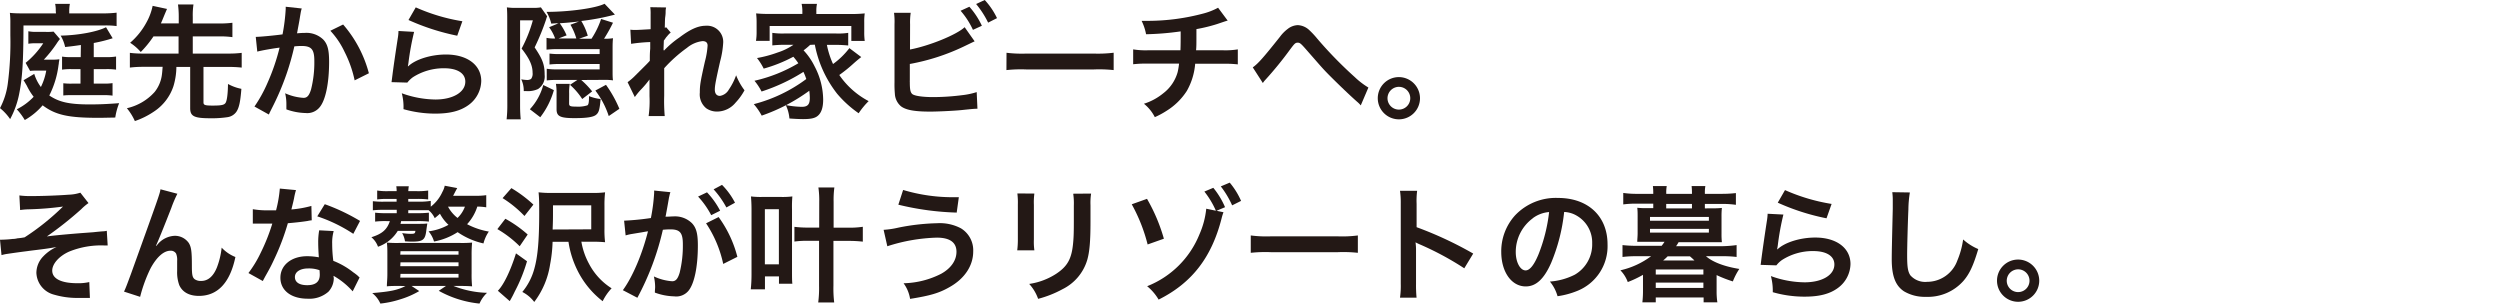
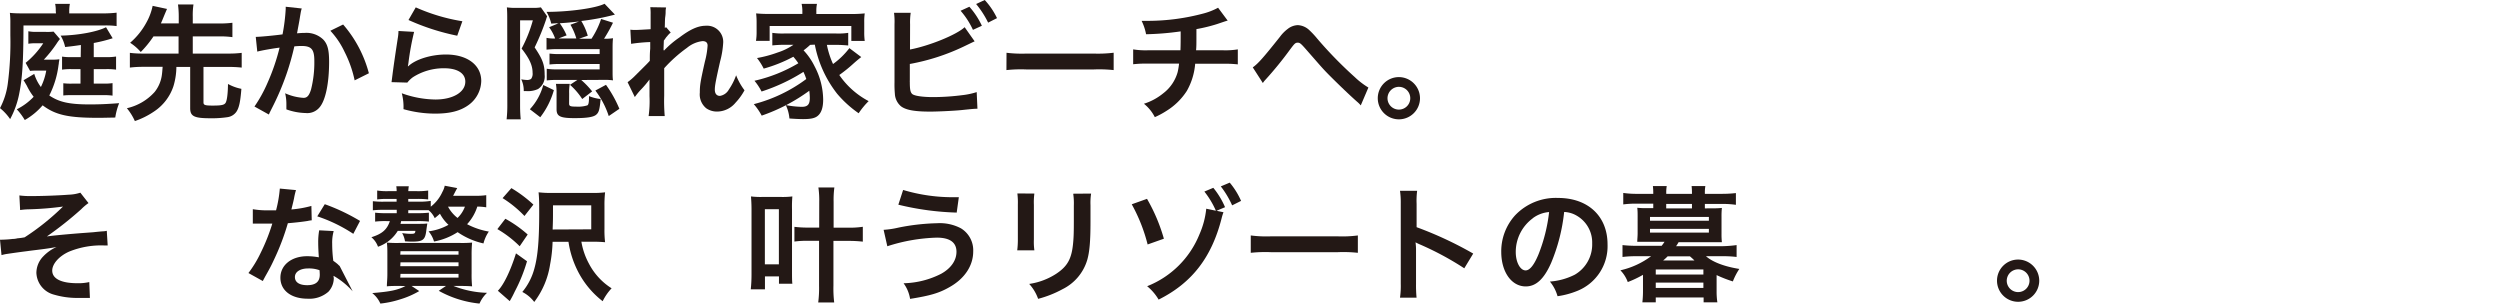
<svg xmlns="http://www.w3.org/2000/svg" viewBox="0 0 560 68">
  <defs>
    <style>.a{fill:#231815;}</style>
  </defs>
  <path class="a" d="M12.49,2.44A6.33,6.33,0,0,0,12.35.87h3.3a8.22,8.22,0,0,0-.14,1.62V3h7.34a26.62,26.62,0,0,0,3.27-.16v3a17.07,17.07,0,0,0-2.57-.14H5.26C5.24,14,5,17.39,4.34,20.8a19.94,19.94,0,0,1-2.07,5.88A11.37,11.37,0,0,0,0,24.22a16.24,16.24,0,0,0,1.74-5.46A70.83,70.83,0,0,0,2.32,7.92V5.38a18.44,18.44,0,0,0-.11-2.5C3.3,3,4.31,3,5.54,3h7ZM7.67,16.55a9.61,9.61,0,0,0,1.49,2.94,13.63,13.63,0,0,0,1.2-3.67h-2a11.56,11.56,0,0,0-1.62.06l-1-1.8A19.19,19.19,0,0,0,9.69,9.69H8a9.58,9.58,0,0,0-1.65.11V7a8.44,8.44,0,0,0,1.87.14h1.94A11.83,11.83,0,0,0,12,7.08l1.43,1.66a10.26,10.26,0,0,0-.79,1.09,28.57,28.57,0,0,1-2.82,3.53h2a8.85,8.85,0,0,0,1.48-.09,4.14,4.14,0,0,1-.11.67s0,.28-.08.65a20.63,20.63,0,0,1-2.07,6.8c2.21,1.49,4.48,2,9.07,2,2.15,0,3.92-.08,6.58-.28a14.09,14.09,0,0,0-.87,3.22c-3,.06-3,.06-3.92.06-6.64,0-9.49-.65-12.35-2.8a15,15,0,0,1-4,3.3,13.81,13.81,0,0,0-1.79-2.41,13.53,13.53,0,0,0,3.78-2.8A13.78,13.78,0,0,1,6,19.18c-.33-.56-.53-.92-.73-1.2Zm10.45-6.47c-1.38.2-1.94.28-3.53.45a8.71,8.71,0,0,0-1-2.55c4-.08,8.18-.87,10.16-1.88l1.49,2.47A34.89,34.89,0,0,1,21,9.63V12.8h2.77A12.86,12.86,0,0,0,26,12.66V15.6a14.88,14.88,0,0,0-2.22-.12H21v3.25h2.21a12.29,12.29,0,0,0,2-.11v2.8a13.61,13.61,0,0,0-2-.11H16.18c-.86,0-1.28,0-2,.08V18.65a13.81,13.81,0,0,0,2,.08h1.85V15.48H16a13.82,13.82,0,0,0-2.1.12V12.68A12.72,12.72,0,0,0,16,12.8h2.08Z" />
  <path class="a" d="M34.38,8.15a23,23,0,0,1-2.85,3.5,11.12,11.12,0,0,0-2.38-2.07A16,16,0,0,0,32.82,5a12.91,12.91,0,0,0,1.37-3.69L37.41,2c-.09.2-.25.59-.53,1.24-.56,1.37-.59,1.45-.84,2h4V3.78A20.86,20.86,0,0,0,39.87,1h3.47a16,16,0,0,0-.16,2.74V5.26h5.88a22.36,22.36,0,0,0,3-.16V8.32a20.61,20.61,0,0,0-3-.17H43.18V12H51a23.43,23.43,0,0,0,3.14-.16v3.3A24.43,24.43,0,0,0,51,15H45.58v7.93c0,.61.34.72,2.08.72,1.93,0,2.54-.14,2.85-.58s.53-1.88.56-4.26a10.51,10.51,0,0,0,3,1.09c-.23,3-.54,4.31-1.15,5.18A2.93,2.93,0,0,1,51,26.24a23.58,23.58,0,0,1-3.89.25c-3.64,0-4.51-.45-4.51-2.27V15H39.51a15.28,15.28,0,0,1-.67,4.34A10.89,10.89,0,0,1,34.47,25a17.79,17.79,0,0,1-4.26,2.12,12.46,12.46,0,0,0-1.79-2.88,11.82,11.82,0,0,0,6.22-3.64,7.74,7.74,0,0,0,1.62-3.81c.06-.47.08-.64.17-1.82H32.2a24.14,24.14,0,0,0-3.11.17v-3.3A23.23,23.23,0,0,0,32.2,12H40V8.15Z" />
  <path class="a" d="M67.59,1.9a6.49,6.49,0,0,0-.22.87c-.06.37-.09.51-.17,1s-.08.59-.48,2.69c-.11.62-.11.67-.19,1,.81-.06,1.2-.09,1.73-.09a5.45,5.45,0,0,1,4.15,1.49c1,1.06,1.31,2.41,1.31,5,0,4.82-.81,8.66-2.15,10.2a3.57,3.57,0,0,1-3.11,1.26,13.52,13.52,0,0,1-4.31-.82c0-.56,0-1,0-1.23a10.16,10.16,0,0,0-.28-2.38A11.67,11.67,0,0,0,68,21.92c.81,0,1.26-.53,1.68-1.9a24.77,24.77,0,0,0,.73-6.38c0-2.58-.64-3.34-2.86-3.34a15.81,15.81,0,0,0-1.62.09,58.31,58.31,0,0,1-1.71,6.07,58.93,58.93,0,0,1-3.36,7.87l-.42.84c-.08.17-.08.2-.22.48L57,23.86a30.48,30.48,0,0,0,2.91-5.27,46.86,46.86,0,0,0,2.72-7.92c-1.43.17-4.09.64-5,.89l-.34-3.3c1,0,4.42-.34,6-.56A42,42,0,0,0,64,2V1.51Zm9.27,3.59a27.23,27.23,0,0,1,5.77,10.92L79.44,18a25.57,25.57,0,0,0-2.24-6.35A18.23,18.23,0,0,0,74,6.89Z" />
  <path class="a" d="M92.76,7.14A60.35,60.35,0,0,0,91.5,14a6.56,6.56,0,0,1-.14.81l.06.06c1.62-1.57,5.1-2.66,8.48-2.66,4.76,0,7.9,2.35,7.9,5.93a6.82,6.82,0,0,1-2.88,5.41c-1.82,1.31-4.15,1.9-7.4,1.9a26,26,0,0,1-7.14-1A12,12,0,0,0,90,20.89a22.73,22.73,0,0,0,7.54,1.4c3.94,0,6.69-1.65,6.69-4,0-1.88-1.77-3-4.73-3a12.82,12.82,0,0,0-7,2,6.54,6.54,0,0,0-1.26,1.21L87.7,18.4c.08-.51.08-.62.22-1.68.22-1.74.67-4.85,1.18-8.15a10.57,10.57,0,0,0,.16-1.63Zm.37-5.49a41.82,41.82,0,0,0,10.44,3.11L102.42,8A51.09,51.09,0,0,1,91.5,4.48Z" />
  <path class="a" d="M113.62,4.31c0-.89,0-1.76-.08-2.66a12.69,12.69,0,0,0,2.1.11h3.58a9.53,9.53,0,0,0,1.94-.11l1.4,2a5.23,5.23,0,0,0-.23.7,51.58,51.58,0,0,1-2.57,6.27c1.79,2.66,2.24,3.87,2.24,6.14a3.37,3.37,0,0,1-1.49,3.19,5.44,5.44,0,0,1-2.69.45,3.71,3.71,0,0,1-.5,0,5.88,5.88,0,0,0-.56-2.63,9,9,0,0,0,1.2.14,1.61,1.61,0,0,0,1-.23,1.94,1.94,0,0,0,.34-1.37c0-1.65-.7-3.19-2.46-5.43a30.45,30.45,0,0,0,2.52-6.33h-2.86v19.1c0,1.2.06,2.24.14,3.08h-3.16a28.88,28.88,0,0,0,.16-3.45Zm5.07,20.16a12.81,12.81,0,0,0,3-5.43l2.38,1.15a17.91,17.91,0,0,1-3.05,6.07Zm11.51-6.55a18.56,18.56,0,0,1,2.44,2.55l-2.22,1.71A15.24,15.24,0,0,0,127.68,19l1.65-1.09h-4.67a16,16,0,0,0-2.19.11V15.4a12.49,12.49,0,0,0,2.19.14h9.66v-1.2h-8.77a18.32,18.32,0,0,0-2.46.11V12a16.11,16.11,0,0,0,2.38.11h8.85V11h-9.61c-.73,0-1.65.06-2.29.12V8.48a7.85,7.85,0,0,0,1.93.14A9.94,9.94,0,0,0,123,6.1l2.13-.89a1.94,1.94,0,0,1-.45,0l-1.2.08a9.19,9.19,0,0,0-1.06-2.63c5.15,0,11.11-.84,13-1.82l2.32,2.43a51.67,51.67,0,0,1-7.53,1.43A13.82,13.82,0,0,1,131.66,8l-1.94.67h2.78a18.92,18.92,0,0,0,2.15-4.42l2.66.84a34.89,34.89,0,0,1-2,3.58,10.53,10.53,0,0,0,2-.11c-.06.59-.09,1.32-.09,2V16c0,.68,0,1.4.09,2a12.8,12.8,0,0,0-2-.11Zm-2.72,5.29c0,.56.28.67,1.54.67a7,7,0,0,0,2.55-.28c.28-.19.37-.67.37-2.07a9.8,9.8,0,0,0,2.6.65c-.22,2.4-.39,3-1,3.52s-2.07.76-4.79.76c-3.27,0-4.08-.39-4.08-2V21a12.32,12.32,0,0,0-.14-2.21h3.1a10.74,10.74,0,0,0-.14,2.18ZM129.7,4.82c-2.13.22-2.69.28-4.32.39a13.67,13.67,0,0,1,1.54,2.71l-1.82.7h4a14.08,14.08,0,0,0-1.32-3.08ZM136.36,26a19.24,19.24,0,0,0-3-5.72L135.74,19a26.89,26.89,0,0,1,3,5.37Z" />
  <path class="a" d="M148.76,11.31a21,21,0,0,1,3.42-2.91c2.44-1.85,4.2-2.63,5.91-2.63A3.61,3.61,0,0,1,162,9.49a20.32,20.32,0,0,1-.7,4.29c-.95,4.22-1.18,5.4-1.18,6.3s.42,1.4,1.15,1.4a2.8,2.8,0,0,0,2-1.43,13.71,13.71,0,0,0,1.62-3.19,14,14,0,0,0,1.88,3.36,13,13,0,0,1-2,2.77,5.41,5.41,0,0,1-4.14,2,4.19,4.19,0,0,1-2.41-.72,4,4,0,0,1-1.46-3.53c0-1.63.11-2.38,1.15-7a17.73,17.73,0,0,0,.59-3.53c0-.67-.39-1-1.15-1a6.68,6.68,0,0,0-3.47,1.51,31.69,31.69,0,0,0-5.1,4.56c0,1.26,0,2.05,0,2.83,0,.22,0,.22,0,3.33A38.68,38.68,0,0,0,148.9,26h-3.61a24.4,24.4,0,0,0,.2-4.45c0-3,0-3,0-3.75l0,0a22.2,22.2,0,0,1-2,2.35,15.57,15.57,0,0,0-1.29,1.59l-1.62-3.33a13.46,13.46,0,0,0,1.82-1.59c2.63-2.61,2.63-2.61,3.16-3.2,0-1.34,0-1.65.09-2.74,0-.64,0-.7,0-1.46a36.29,36.29,0,0,0-4.28.4l-.17-3.17a8.19,8.19,0,0,0,1.15.06c.53,0,2.07-.09,3.39-.17,0-.42,0-.42,0-1.06s0-1.66,0-2.3a9.81,9.81,0,0,0-.08-1.57l3.55.06a4.14,4.14,0,0,0-.11,1c0,.14,0,.51-.08,1.07s-.06.78-.11,2.49c0,0,.14-.06.33-.11l1,1.17a5.07,5.07,0,0,0-.81.84,2.7,2.7,0,0,0-.4.51c-.11.17-.16.22-.33.45l-.06,1.65a4.93,4.93,0,0,0,0,.5Z" />
  <path class="a" d="M181.47,10.05A16.2,16.2,0,0,1,180,11.28a14.51,14.51,0,0,1,2.46,3.56,16.27,16.27,0,0,1,1.93,7.45c0,1.85-.42,3.05-1.29,3.72-.61.48-1.54.67-3.19.67-.75,0-1.9-.05-3.08-.14a8.64,8.64,0,0,0-.81-3,20.94,20.94,0,0,0,3.56.39c1.34,0,1.82-.53,1.82-2a13.83,13.83,0,0,0-.12-1.6,40.49,40.49,0,0,1-10.66,5.57,13.44,13.44,0,0,0-1.77-2.57,33.86,33.86,0,0,0,11.76-5.63c-.22-.65-.36-1-.64-1.6a41.08,41.08,0,0,1-9.38,4.4A12.9,12.9,0,0,0,169,18.09a33.7,33.7,0,0,0,9.83-3.92,14.83,14.83,0,0,0-1.12-1.46,32.2,32.2,0,0,1-6.64,2.66A13.59,13.59,0,0,0,169.57,13a26.77,26.77,0,0,0,4.59-1.23,13.57,13.57,0,0,0,3.58-1.74h-2c-1,0-1.87.06-2.74.14V7.36a15.65,15.65,0,0,0,2.74.14h11.48A14.64,14.64,0,0,0,190,7.36v2.83c-.9-.08-1.74-.14-2.78-.14h-2a19.54,19.54,0,0,0,1.38,4.29,17.41,17.41,0,0,0,3.66-3.56l2.66,2c-.64.51-.86.68-1.59,1.32A33.15,33.15,0,0,1,188,16.8a18.26,18.26,0,0,0,6.58,5.85,16.78,16.78,0,0,0-2.24,2.72A24.68,24.68,0,0,1,187.52,21a25.61,25.61,0,0,1-5-11Zm-1.74-7.5a7.41,7.41,0,0,0-.17-1.68H183a7.69,7.69,0,0,0-.14,1.65v.62h7.76A29.2,29.2,0,0,0,193.7,3a13.14,13.14,0,0,0-.11,2V7.17a14.31,14.31,0,0,0,.11,2h-3V5.82H172.4V9.16h-3.06a12.28,12.28,0,0,0,.14-2V5a17.68,17.68,0,0,0-.11-2,28.2,28.2,0,0,0,3.08.12h7.28Z" />
  <path class="a" d="M203.84,11.09c4.23-.79,10.42-3.28,12.24-5l2.24,3.17c-.2.08-1,.47-2.52,1.2a47.69,47.69,0,0,1-12,3.87V18a1.76,1.76,0,0,0,0,.37c0,1.62.11,2.26.51,2.66s2.07.72,4.78.72a52.71,52.71,0,0,0,6.5-.44,16.26,16.26,0,0,0,3.19-.68l.17,3.73c-.59,0-.73,0-3.7.31-1.65.16-5.18.33-6.88.33-3.53,0-5.46-.36-6.56-1.2A3.91,3.91,0,0,1,200.45,21a22.84,22.84,0,0,1-.08-2.57l0-13a15,15,0,0,0-.11-2.57H204a14.32,14.32,0,0,0-.14,2.6Zm13.3-9.58a17.67,17.67,0,0,1,2.8,4.26l-2,.92a17.52,17.52,0,0,0-2.77-4.28Zm4.2,3.56A20.52,20.52,0,0,0,218.65.9l1.93-.9a16.35,16.35,0,0,1,2.75,4.06Z" />
  <path class="a" d="M225.46,11.82A28.62,28.62,0,0,0,230,12h14.93a28.62,28.62,0,0,0,4.53-.19v3.89a30.72,30.72,0,0,0-4.56-.14H230a30.64,30.64,0,0,0-4.56.14Z" />
  <path class="a" d="M275,4.62c-.34.08-.34.08-2.35.76A35.76,35.76,0,0,1,268,6.52c0,3.78,0,3.78-.08,4.74h5.93a17.16,17.16,0,0,0,3.42-.2v3.36a26,26,0,0,0-3.36-.14h-6.19a14.69,14.69,0,0,1-1.88,6.1,14.42,14.42,0,0,1-4.56,4.46,18.17,18.17,0,0,1-2.6,1.4,9.14,9.14,0,0,0-2.44-3,13,13,0,0,0,4.34-2.35,9,9,0,0,0,3.22-4.76,16.43,16.43,0,0,0,.31-1.88h-6.92a26,26,0,0,0-3.36.14V11.06a17.16,17.16,0,0,0,3.42.2h7.17c.05-1.18.05-2.27.05-4.23a63.21,63.21,0,0,1-7.75.64,11.54,11.54,0,0,0-1-3c.87,0,1.32,0,1.74,0a48.29,48.29,0,0,0,12-1.62,14.58,14.58,0,0,0,3.39-1.32Z" />
  <path class="a" d="M280.62,15.09c1.2-.84,2.4-2.21,6.1-6.86a8.44,8.44,0,0,1,1.74-1.76,3.84,3.84,0,0,1,2.24-.84,4,4,0,0,1,2.52,1.06,19.44,19.44,0,0,1,1.87,2,91,91,0,0,0,8.37,8.57,17.65,17.65,0,0,0,3.06,2.35l-1.71,4a6.16,6.16,0,0,0-.81-.81c-1.46-1.29-3.67-3.39-5.72-5.43s-2.18-2.27-5.18-5.68c-1.73-2-1.9-2.13-2.43-2.13s-.73.25-1.68,1.51a79.9,79.9,0,0,1-5.52,6.78,4.83,4.83,0,0,0-.59.75Z" />
  <path class="a" d="M318.08,22a4.73,4.73,0,1,1-4.73-4.73A4.75,4.75,0,0,1,318.08,22Zm-7.28,0a2.55,2.55,0,1,0,2.55-2.55A2.57,2.57,0,0,0,310.8,22Z" />
  <path class="a" d="M4.34,43.78a19.23,19.23,0,0,0,2.74.14c2.52,0,6.14-.14,8.32-.31A9.35,9.35,0,0,0,18,43.16l1.82,2.33a11.47,11.47,0,0,0-1.62,1.37,79.54,79.54,0,0,1-7.7,6.1c1.4-.19,3.41-.39,6.8-.67,1.77-.14,3.05-.22,3.7-.28,1-.11,1.73-.17,2-.19a4.36,4.36,0,0,0,.92-.12l.2,3.28H23.3a19,19,0,0,0-7.79,1.37c-2.27,1-3.81,2.75-3.81,4.26,0,1.82,2,2.83,5.63,2.83A10.61,10.61,0,0,0,20,63.18l.14,3.56c-.31,0-.64,0-1,0-.2,0-.65,0-1.43,0H17.3A18.45,18.45,0,0,1,12.1,66a5.25,5.25,0,0,1-3.95-4.9,5.34,5.34,0,0,1,1.51-3.64,9.42,9.42,0,0,1,3-2.13c-1.21.22-2.1.36-3.45.53s-2.29.28-3.08.39c-1.12.14-2.63.34-4.51.62a8.81,8.81,0,0,0-1.28.28L0,53.69a2.9,2.9,0,0,0,.45,0,23.9,23.9,0,0,0,2.41-.17c.14,0,.5,0,1.06-.14a14,14,0,0,0,1.6-.22,54.18,54.18,0,0,0,8.59-6.89,69.59,69.59,0,0,1-7.81.62,14.87,14.87,0,0,0-1.79.16Z" />
-   <path class="a" d="M35,55.09l.53-.61a5.27,5.27,0,0,1,3.62-1.66,3.79,3.79,0,0,1,3.13,1.6c.56.9.7,1.9.7,5.12,0,2,.11,2.58.62,3a2.36,2.36,0,0,0,1.48.39c1.49,0,2.69-1,3.5-3a17.32,17.32,0,0,0,1.07-4.46,8.48,8.48,0,0,0,3.08,2.1c-1.21,5.8-4,8.71-8.18,8.71-2.16,0-3.7-.84-4.4-2.43a8.32,8.32,0,0,1-.47-3.11v-.28c0-1,0-1.68,0-2a3.74,3.74,0,0,0-.23-1.65,1.37,1.37,0,0,0-1.26-.65c-1.51,0-3.08,1.4-4.45,3.92a32.12,32.12,0,0,0-2.35,6.41l-3.61-1.17c.39-.81.64-1.49,1.54-3.92,6.44-17.89,6.44-17.89,6.63-19l3.78,1a27.49,27.49,0,0,0-1.37,3.22c-1.6,4.09-2.83,7.14-3.44,8.46Z" />
-   <path class="a" d="M66.3,42.58a16.1,16.1,0,0,0-.44,1.87c-.14.67-.28,1.23-.59,2.47a23.94,23.94,0,0,0,4.48-.79l.08,3.22a5.82,5.82,0,0,0-.89.14c-1,.17-2.72.37-4.46.51a53.53,53.53,0,0,1-3.08,8.12c-.64,1.37-.89,1.87-2,3.83-.36.67-.36.67-.53,1l-3.22-1.79a25.51,25.51,0,0,0,2.72-4.48A42.92,42.92,0,0,0,61,50.08l-1.76,0c-.37,0-.54,0-1.12,0l-1.49,0V46.86a19.15,19.15,0,0,0,3.78.25c.34,0,.81,0,1.43,0a28.36,28.36,0,0,0,.84-4.87ZM79,65.26a16.93,16.93,0,0,0-4.29-3.48c0,.26.06.45.06.56a4.51,4.51,0,0,1-1.2,3,6.46,6.46,0,0,1-4.65,1.57c-3.7,0-6.11-1.85-6.11-4.7s2.5-4.82,6-4.82a14.5,14.5,0,0,1,2.61.25c-.09-1.29-.14-2.38-.14-3.22a14.78,14.78,0,0,1,.22-2.83l3.25.17a9.35,9.35,0,0,0-.34,2.83,30.9,30.9,0,0,0,.25,3.84A17.27,17.27,0,0,1,79.13,61a9.71,9.71,0,0,1,1,.76,4.74,4.74,0,0,0,.42.39Zm-9.94-5.13c-1.82,0-3,.76-3,1.93s1,1.82,2.75,1.82c1.9,0,2.82-.78,2.82-2.35,0-.28-.05-1-.05-1A7,7,0,0,0,69.05,60.13Zm10.08-7.75a34,34,0,0,0-8.07-3.92l1.68-2.72a44.12,44.12,0,0,1,7.9,3.75Z" />
+   <path class="a" d="M66.3,42.58a16.1,16.1,0,0,0-.44,1.87c-.14.67-.28,1.23-.59,2.47a23.94,23.94,0,0,0,4.48-.79l.08,3.22a5.82,5.82,0,0,0-.89.14c-1,.17-2.72.37-4.46.51a53.53,53.53,0,0,1-3.08,8.12c-.64,1.37-.89,1.87-2,3.83-.36.67-.36.67-.53,1l-3.22-1.79a25.51,25.51,0,0,0,2.72-4.48A42.92,42.92,0,0,0,61,50.08l-1.76,0c-.37,0-.54,0-1.12,0l-1.49,0V46.86a19.15,19.15,0,0,0,3.78.25c.34,0,.81,0,1.43,0a28.36,28.36,0,0,0,.84-4.87ZM79,65.26a16.93,16.93,0,0,0-4.29-3.48c0,.26.06.45.06.56a4.51,4.51,0,0,1-1.2,3,6.46,6.46,0,0,1-4.65,1.57c-3.7,0-6.11-1.85-6.11-4.7s2.5-4.82,6-4.82a14.5,14.5,0,0,1,2.61.25c-.09-1.29-.14-2.38-.14-3.22a14.78,14.78,0,0,1,.22-2.83l3.25.17a9.35,9.35,0,0,0-.34,2.83,30.9,30.9,0,0,0,.25,3.84a9.71,9.71,0,0,1,1,.76,4.74,4.74,0,0,0,.42.39Zm-9.94-5.13c-1.82,0-3,.76-3,1.93s1,1.82,2.75,1.82c1.9,0,2.82-.78,2.82-2.35,0-.28-.05-1-.05-1A7,7,0,0,0,69.05,60.13Zm10.08-7.75a34,34,0,0,0-8.07-3.92l1.68-2.72a44.12,44.12,0,0,1,7.9,3.75Z" />
  <path class="a" d="M108.92,46.44a14.14,14.14,0,0,0-2-.17,10.48,10.48,0,0,1-2.29,3.95,16.35,16.35,0,0,0,4.87,1.65,8.06,8.06,0,0,0-1.2,2.66A16.53,16.53,0,0,1,102.51,52a14.56,14.56,0,0,1-5.29,2.1A6.15,6.15,0,0,0,96,51.82a12.31,12.31,0,0,0,4.46-1.46,9.31,9.31,0,0,1-1.91-2.49c-.39.36-.59.53-1.17,1A5,5,0,0,0,96,47.08c-.65,0-1.21,0-2,0H91.45v.67h1.79a22.93,22.93,0,0,0,2.83-.11v2a21.54,21.54,0,0,0-2.8-.11H89.85a4,4,0,0,1-.14.61h4c.78,0,1.37,0,2-.08,0,.14-.09.61-.2,1.43-.25,2.24-.73,2.63-3.19,2.63-.42,0-.65,0-1.6-.06a5.3,5.3,0,0,0-.64-1.85,12.9,12.9,0,0,0,1.9.17c.9,0,1-.08,1.07-.67H89.1a8.35,8.35,0,0,1-4.43,3.56,4.87,4.87,0,0,0-1.48-2.13c2.43-.76,3.5-1.71,4.14-3.61h-.7a18.41,18.41,0,0,0-2.6.11v-2a19.69,19.69,0,0,0,2.66.11h2.18V47h-3a19.48,19.48,0,0,0-2.35.11V45.07a19.5,19.5,0,0,0,2.44.11h2.88v-.62h-2a15.28,15.28,0,0,0-2.35.12v-2a14,14,0,0,0,2.43.14h1.93a6.91,6.91,0,0,0-.08-1.09h2.8a8.22,8.22,0,0,0-.11,1.09h1.87a16.1,16.1,0,0,0,2.58-.14v2a18.16,18.16,0,0,0-2.58-.12H91.45v.62h2.46A16.18,16.18,0,0,0,96.49,45V46.3a8.7,8.7,0,0,0,2.6-3.3,4.78,4.78,0,0,0,.53-1.4l2.8.53c-.11.19-.33.59-.92,1.73h4.76a17.12,17.12,0,0,0,2.66-.14ZM89.66,64.05c-1.46,0-2.16,0-3,.09,0-.73.11-1.57.11-2.75V57.11c0-1.12,0-1.79-.11-2.77a25.22,25.22,0,0,0,2.85.08h13.39a26,26,0,0,0,2.85-.08,28.53,28.53,0,0,0-.11,2.88v4a25.94,25.94,0,0,0,.11,2.92c-.81-.06-1.51-.09-3-.09h-1.18a22,22,0,0,0,7.53,1.54A7.17,7.17,0,0,0,107.41,68a23.58,23.58,0,0,1-9.13-2.86l1.62-1.09H92.18l1.73,1.15a19.12,19.12,0,0,1-4.25,1.85A21.79,21.79,0,0,1,85.2,68a6.13,6.13,0,0,0-1.82-2.35c4.06-.34,5.58-.64,7.45-1.57Zm0-7h13.05v-.78H89.71Zm0,2.58h13.05v-.87H89.71Zm0,2.55h13.05v-.84H89.71Zm10.7-15.88a7.86,7.86,0,0,0,2.13,2.52,6.74,6.74,0,0,0,1.65-2.52Z" />
  <path class="a" d="M113.2,49a27.08,27.08,0,0,1,5,3.53l-1.79,2.63a24.28,24.28,0,0,0-5-3.84Zm4.85,9.52a35.76,35.76,0,0,1-2.75,6.8,23.27,23.27,0,0,1-1.12,2.13l-2.66-2.32c1.32-1.32,2.86-4.54,4.06-8.38Zm-3.5-16.38a28.65,28.65,0,0,1,4.93,3.69l-2,2.55a24.92,24.92,0,0,0-4.9-4Zm15.68,12a15.72,15.72,0,0,0,1.71,4.95A14.36,14.36,0,0,0,137,64.58,11.54,11.54,0,0,0,135,67.47a19.85,19.85,0,0,1-5.66-6.92,21.36,21.36,0,0,1-2-6.38h-3.56a31.61,31.61,0,0,1-.56,5.07,18.48,18.48,0,0,1-3.55,8.4A7.72,7.72,0,0,0,117,65.4a13.74,13.74,0,0,0,2.69-5.21c.78-2.77,1.09-6.39,1.09-12.52,0-2,0-3.19-.14-4.59a25,25,0,0,0,3.19.14h8.71a21.77,21.77,0,0,0,3-.14,25,25,0,0,0-.14,3v5.18a22.16,22.16,0,0,0,.14,3,26.7,26.7,0,0,0-2.8-.11Zm2.21-2.77V46h-8.57v1.49c0,1.31,0,1.87-.08,3.92Z" />
-   <path class="a" d="M149.86,44.23c-.14.81-.34,2-.62,3.47a7.22,7.22,0,0,1-.17.84c.84,0,1.23-.06,1.74-.06A5.41,5.41,0,0,1,155,50c1,1.06,1.32,2.41,1.32,5,0,4.82-.81,8.66-2.16,10.2A3.55,3.55,0,0,1,151,66.38a13.18,13.18,0,0,1-4.31-.84c0-.54.06-1,.06-1.24a10.85,10.85,0,0,0-.28-2.38A11.55,11.55,0,0,0,150.56,63c.81,0,1.26-.53,1.68-1.9a25.27,25.27,0,0,0,.72-6.38c0-2.58-.64-3.34-2.8-3.34a16.79,16.79,0,0,0-1.68.09,60,60,0,0,1-5.71,15.23L139.52,65c2.16-2.94,4.32-8,5.63-13.19-.42.06-.42.06-1.31.22l-2.55.42c-.45.09-.76.17-1.15.28l-.34-3.3a58.42,58.42,0,0,0,6-.59,39.85,39.85,0,0,0,.73-5.65v-.51l3.64.37a5.94,5.94,0,0,0-.23.86Zm8.51-1.15a18.17,18.17,0,0,1,2.94,4.12l-2,1a19,19,0,0,0-2.94-4.17Zm2.6,5.54a26.07,26.07,0,0,1,4.2,8.91L162,59.12a26.24,26.24,0,0,0-3.84-9.1Zm1.74-2.15a20.61,20.61,0,0,0-2.86-4.06l1.88-1a16.21,16.21,0,0,1,2.91,4Z" />
  <path class="a" d="M168.17,64.81a30.51,30.51,0,0,0,.17-3.39V46.89c0-1.18-.06-2.07-.12-2.89a17.81,17.81,0,0,0,2.41.12h4.43a18,18,0,0,0,2.43-.12,26.54,26.54,0,0,0-.08,2.89V60.61c0,1.2,0,2.38.08,2.94h-3V61.92h-3.14v2.89Zm3.16-5.6h3.14V46.86h-3.14Zm12.18-14a20.26,20.26,0,0,0-.19-3.22h3.58a20.62,20.62,0,0,0-.17,3.22V51H190a20,20,0,0,0,3.27-.2v3.33a27.28,27.28,0,0,0-3.27-.17h-3.31V64a26.21,26.21,0,0,0,.17,3.75h-3.58a24.64,24.64,0,0,0,.19-3.72V53.94H181a20,20,0,0,0-3.05.17v-3.3a24.32,24.32,0,0,0,3,.17h2.55Z" />
  <path class="a" d="M197.93,51.48a19.32,19.32,0,0,0,3.25-.48,48.83,48.83,0,0,1,8.79-1,10.11,10.11,0,0,1,5.29,1.15A5.76,5.76,0,0,1,218,56.32c0,3.2-1.93,6.11-5.32,8-2.3,1.32-4.26,1.9-8.82,2.63a8,8,0,0,0-1.46-3.5,19.44,19.44,0,0,0,8.43-2.13c2.21-1.23,3.42-3,3.42-4.92,0-2.1-1.49-3.17-4.4-3.17a39.3,39.3,0,0,0-11.09,1.93Zm4.37-8.93A38.59,38.59,0,0,0,214,44.17h.78l-.48,3.45a62.1,62.1,0,0,1-13.07-1.77Z" />
  <path class="a" d="M231.7,43.36a14.49,14.49,0,0,0-.11,2.52v7.73a13.71,13.71,0,0,0,.11,2.46h-3.84a19,19,0,0,0,.14-2.52v-7.7a16.88,16.88,0,0,0-.11-2.52Zm12.71,0a13.44,13.44,0,0,0-.14,2.6v3.78c0,4.37-.22,6.72-.73,8.49A10.7,10.7,0,0,1,238,64.78a24.08,24.08,0,0,1-5.46,2.16,9.76,9.76,0,0,0-2-3.34,15.11,15.11,0,0,0,6-2.24c2.63-1.73,3.55-3.44,3.86-7.14.11-1.2.14-2.43.14-4.67v-3.5a14.9,14.9,0,0,0-.14-2.66Z" />
  <path class="a" d="M256.93,44.54a39.12,39.12,0,0,1,3.78,8.93l-3.64,1.29a37.45,37.45,0,0,0-3.56-9Zm17.13,3a11.37,11.37,0,0,0-.42,1.37c-2.24,8.77-6.66,14.48-14.11,18.2a11.19,11.19,0,0,0-2.57-3,20.89,20.89,0,0,0,11.73-11.65,18.83,18.83,0,0,0,1.51-5.71l2.16.45a19.64,19.64,0,0,0-2.58-4.29l2-.84a17.8,17.8,0,0,1,2.63,4.34l-1.91.81ZM276,46a20.88,20.88,0,0,0-2.54-4.25l2-.84A16.68,16.68,0,0,1,278,45Z" />
  <path class="a" d="M280.17,52.74a27,27,0,0,0,4.53.2h14.93a27,27,0,0,0,4.53-.2v3.89a30.64,30.64,0,0,0-4.56-.14H284.73a30.72,30.72,0,0,0-4.56.14Z" />
  <path class="a" d="M313.6,66.68a18.73,18.73,0,0,0,.17-3.13V45.6a18.3,18.3,0,0,0-.17-2.86h3.84a17.57,17.57,0,0,0-.12,2.94v5.21A82.74,82.74,0,0,1,330,56.8l-2,3.3a66.63,66.63,0,0,0-9.92-5.34,10.29,10.29,0,0,1-1-.48,13.45,13.45,0,0,1,.11,1.9v7.4a28.6,28.6,0,0,0,.12,3.1Z" />
  <path class="a" d="M347.45,58.9c-1.59,3.61-3.39,5.26-5.68,5.26-3.19,0-5.49-3.24-5.49-7.75a12,12,0,0,1,3.08-8.15A12.56,12.56,0,0,1,349,44.34c6.72,0,11.09,4.09,11.09,10.39a10.78,10.78,0,0,1-6.8,10.44,18.6,18.6,0,0,1-4.4,1.18,8.94,8.94,0,0,0-1.71-3.28,14.63,14.63,0,0,0,5.57-1.54,7.83,7.83,0,0,0,3.9-7,6.93,6.93,0,0,0-3.45-6.21,6,6,0,0,0-2.83-.84A40.43,40.43,0,0,1,347.45,58.9Zm-4.11-10a9.35,9.35,0,0,0-3.81,7.56c0,2.29,1,4.11,2.21,4.11.92,0,1.88-1.17,2.88-3.58A36.8,36.8,0,0,0,347,47.5,7,7,0,0,0,343.34,48.88Z" />
  <path class="a" d="M383.49,46.66a18.39,18.39,0,0,0,2.21-.08,19.24,19.24,0,0,0-.08,2v3.78a17.54,17.54,0,0,0,.08,1.9c-.7,0-1.4,0-2.24,0H376a8.83,8.83,0,0,1-.56.89h10.31A27.9,27.9,0,0,0,389,54.9v2.66a24.83,24.83,0,0,0-3.22-.17h-3.64c1.48,1.31,4.14,2.32,7.47,2.85a14.42,14.42,0,0,0-1.45,2.8,28.26,28.26,0,0,1-3.64-1.42v3.64a15.93,15.93,0,0,0,.17,2.46h-3.08V66.63H370.89v1.09h-3a21.85,21.85,0,0,0,.14-2.46v-3.7a23.7,23.7,0,0,1-3.41,1.62,7.35,7.35,0,0,0-1.65-2.63,18.29,18.29,0,0,0,6.88-3.16h-3.16a25.53,25.53,0,0,0-3.25.17V54.9a28.46,28.46,0,0,0,3.25.16h5.52a9.87,9.87,0,0,0,.64-.89h-3.89c-.84,0-1.51,0-2.21,0,0-.61.08-1.17.08-1.9V48.54c0-.73,0-1.32-.08-2a17.64,17.64,0,0,0,2.21.08h1.37v-1h-3.64a21,21,0,0,0-3.08.17V43.22a21,21,0,0,0,3.16.2h3.56v-.2a13.41,13.41,0,0,0-.08-1.54h3.1a8,8,0,0,0-.11,1.54v.2H379v-.2a13.41,13.41,0,0,0-.08-1.54H382a8.25,8.25,0,0,0-.11,1.54v.2h3.78a26.94,26.94,0,0,0,3.17-.17v2.63a20.32,20.32,0,0,0-3.06-.2h-3.89v1ZM369.6,49.44h13.19V48.6H369.6Zm0,2.66h13.19v-.84H369.6Zm1.29,9.4h10.67V60.36H370.89Zm0,3h10.67v-1.2H370.89Zm2.66-7.08c-.31.31-.53.53-1,.92h7c-.31-.31-.48-.47-1-.92ZM379,45.68h-5.77v1H379Z" />
-   <path class="a" d="M399.48,48.06A58.61,58.61,0,0,0,398.22,55c-.06.39-.06.39-.14.81l.05.06c1.63-1.57,5.1-2.66,8.49-2.66,4.76,0,7.89,2.35,7.89,5.94a6.82,6.82,0,0,1-2.88,5.4c-1.82,1.32-4.15,1.9-7.39,1.9a25.5,25.5,0,0,1-7.14-1,12.74,12.74,0,0,0-.42-3.61,22.63,22.63,0,0,0,7.53,1.4c4,0,6.69-1.65,6.69-4,0-1.88-1.76-3-4.73-3a12.71,12.71,0,0,0-7,2,5.69,5.69,0,0,0-1.26,1.2l-3.53-.11c.08-.5.08-.62.22-1.68.23-1.74.67-4.84,1.18-8.15a12.07,12.07,0,0,0,.17-1.62Zm.36-5.48a41.84,41.84,0,0,0,10.44,3.1l-1.14,3.22a50.17,50.17,0,0,1-10.92-3.5Z" />
-   <path class="a" d="M427.81,43.11a25.22,25.22,0,0,0-.33,3.78c-.12,2.6-.28,8.29-.28,10.27,0,2.66.16,3.67.72,4.51a4.44,4.44,0,0,0,3.76,1.46,7.2,7.2,0,0,0,6.77-4.79,18.72,18.72,0,0,0,1.29-4.7,12,12,0,0,0,3.39,2.15c-1.12,3.78-2,5.6-3.33,7.14a10.63,10.63,0,0,1-8.4,3.56,9.13,9.13,0,0,1-4.9-1.23c-1.94-1.29-2.75-3.45-2.75-7.2,0-1.46.06-4.26.23-11.28,0-.84,0-1.43,0-1.82a13.09,13.09,0,0,0-.11-1.91Z" />
  <path class="a" d="M456.79,62.88a4.73,4.73,0,1,1-4.73-4.74A4.75,4.75,0,0,1,456.79,62.88Zm-7.28,0a2.55,2.55,0,1,0,2.55-2.55A2.57,2.57,0,0,0,449.51,62.88Z" />
</svg>